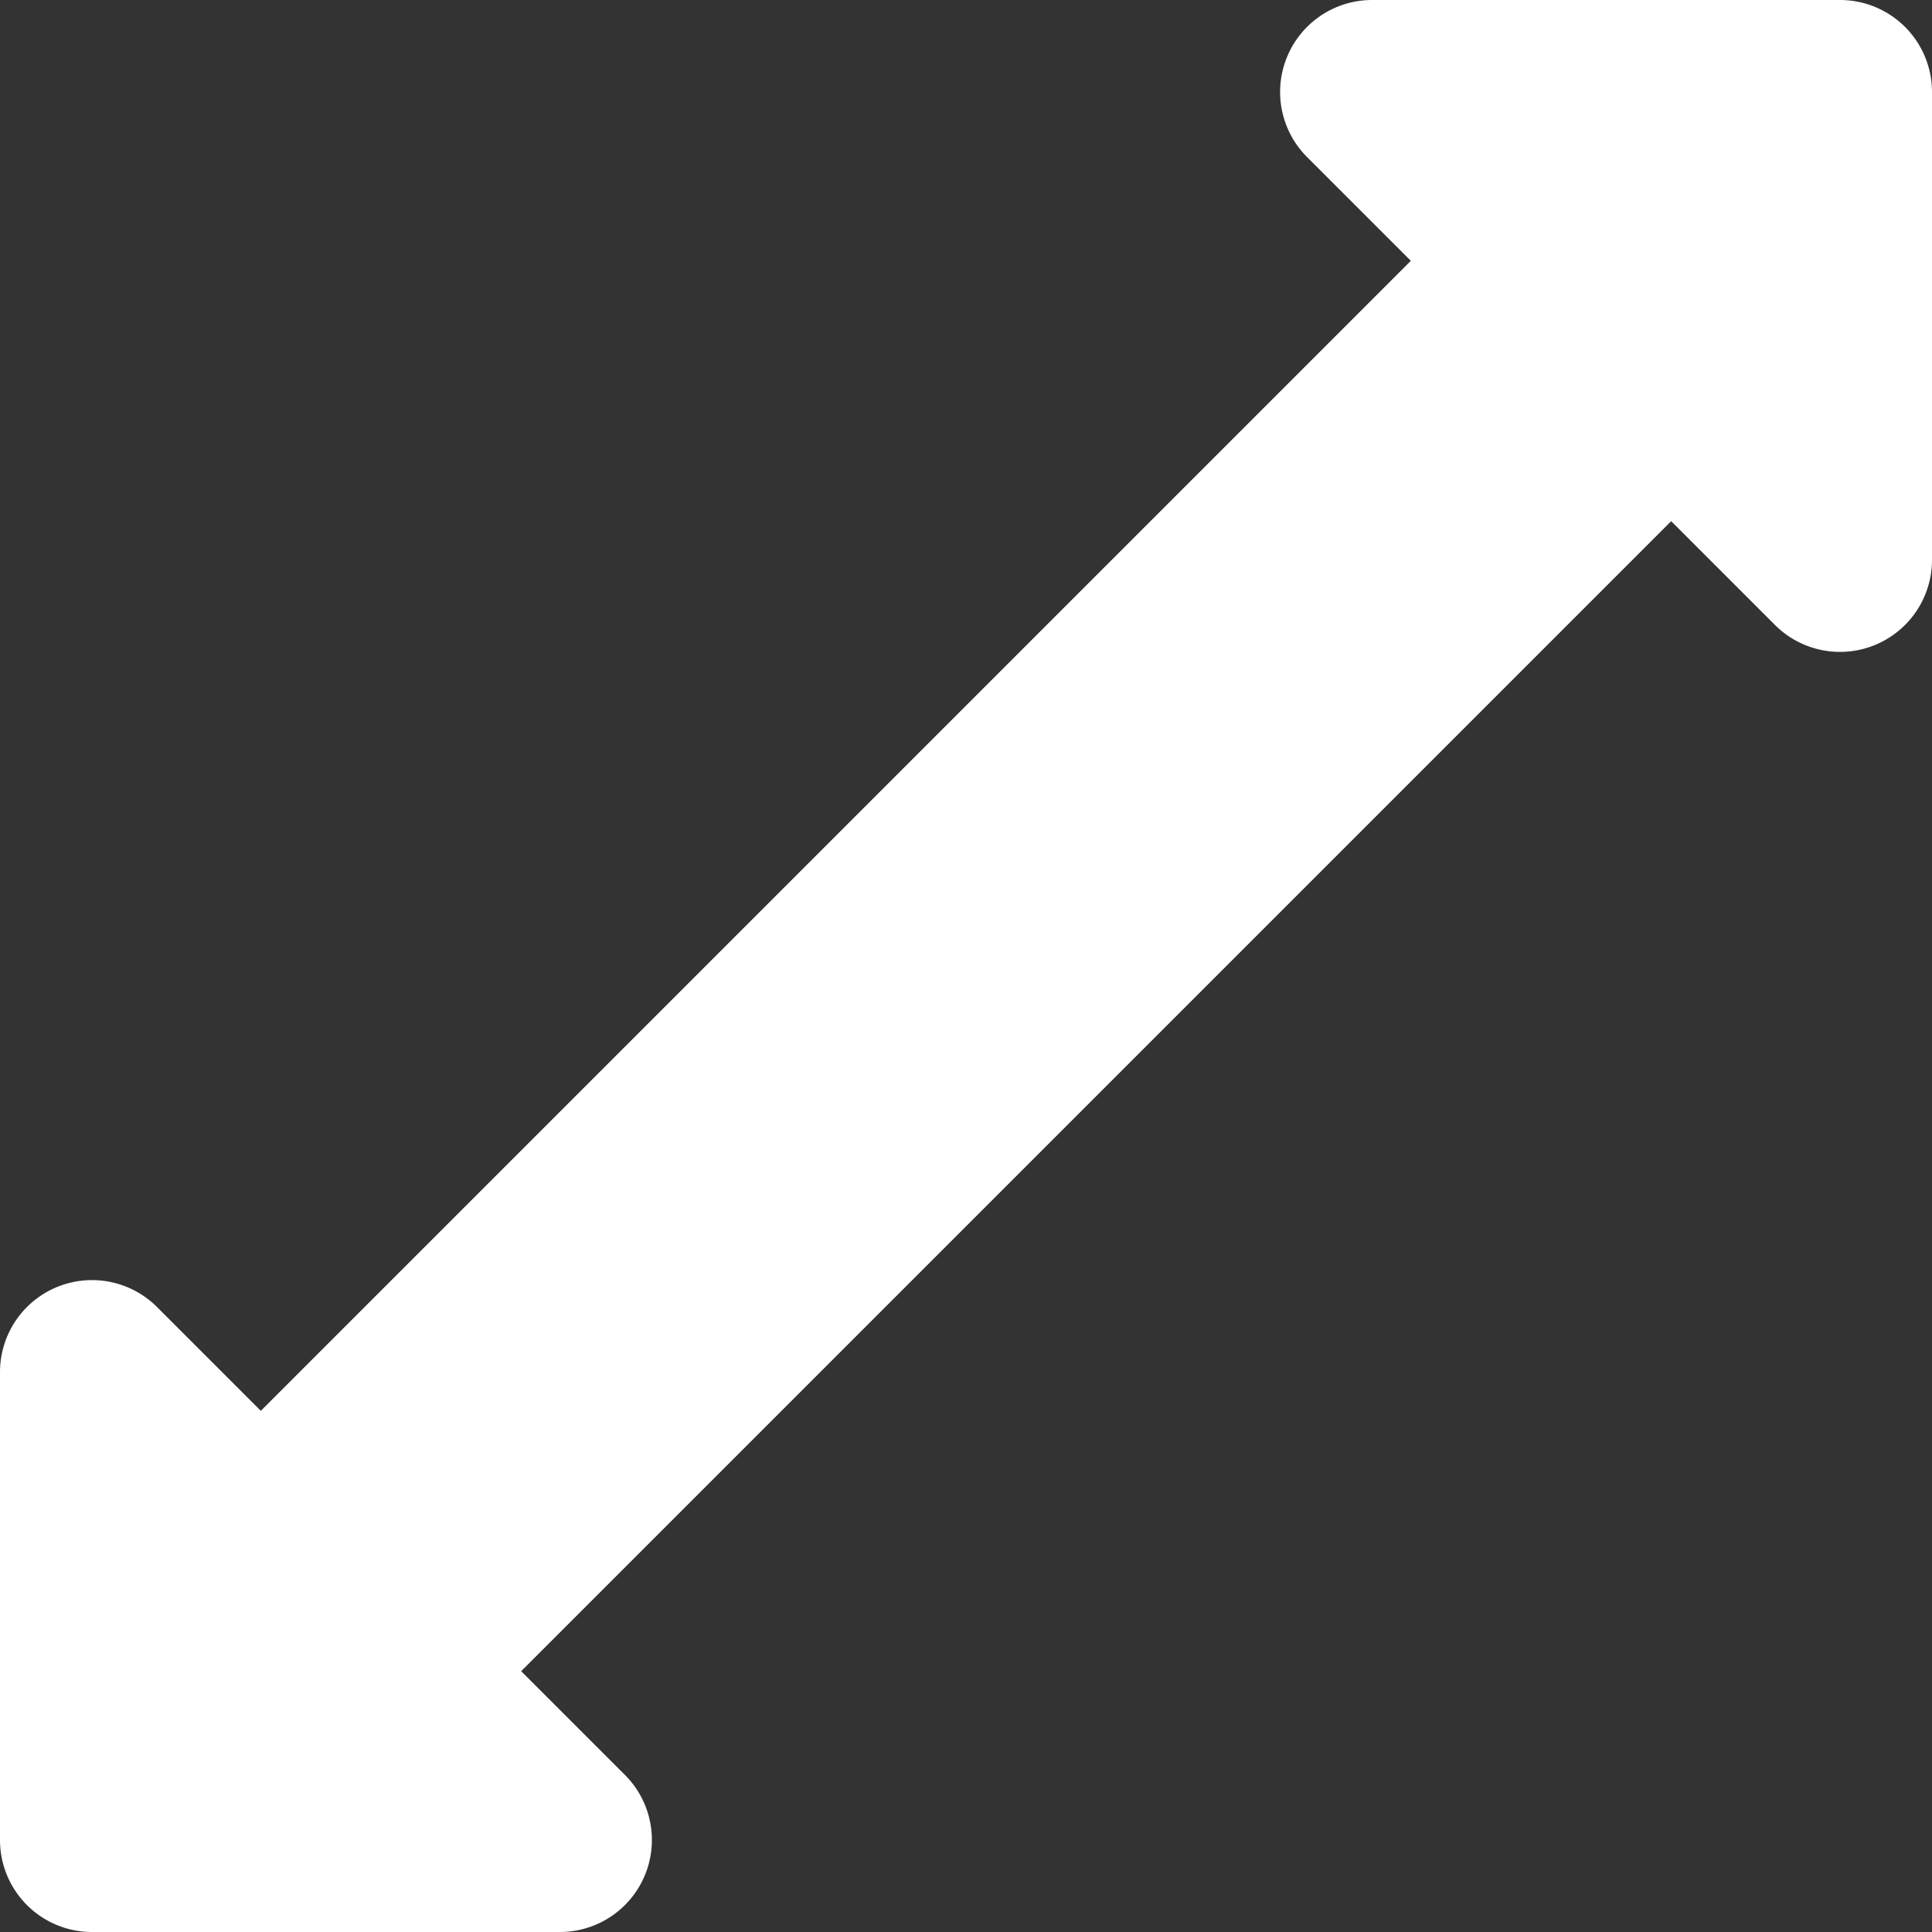
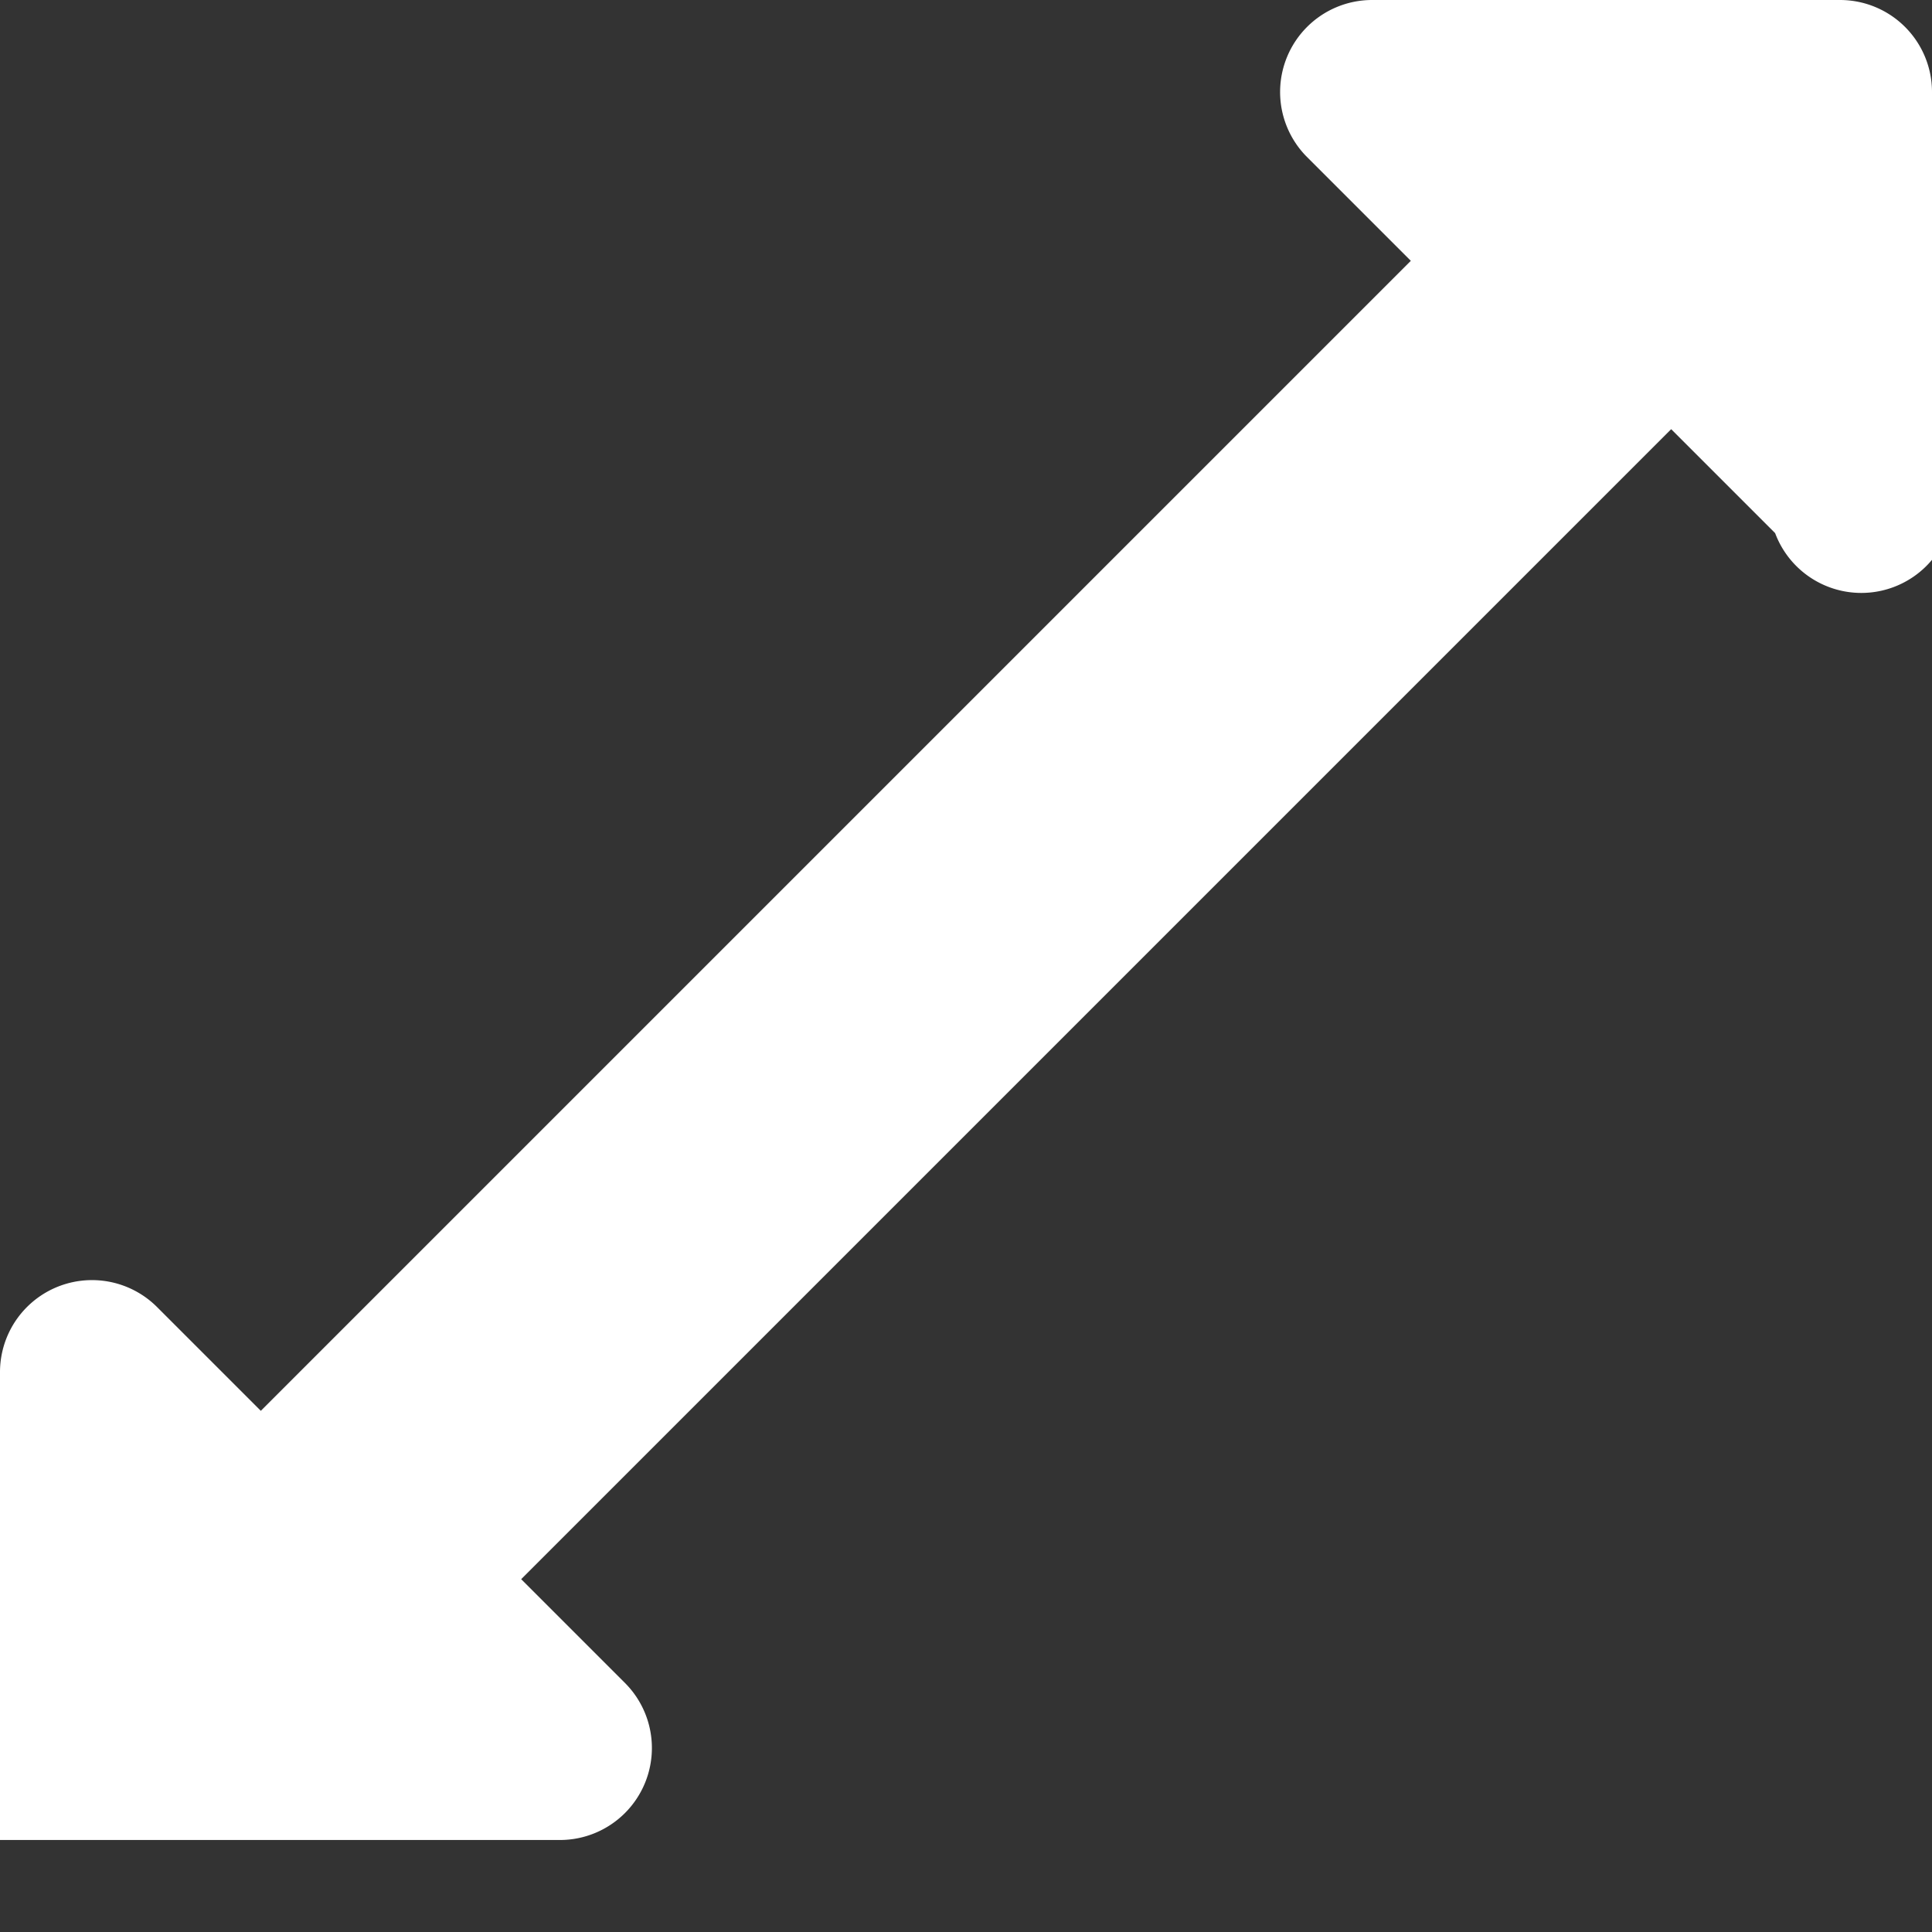
<svg xmlns="http://www.w3.org/2000/svg" width="42" height="42" viewBox="0 0 42 42">
  <rect x="0" y="0" width="42" height="42" fill="#333333" stroke="none" />
  <defs>
    <style>
      .a {
        fill: #FFFFFF;
      }
    </style>
  </defs>
  <title>9 Scale_2</title>
-   <path class="a" d="M40,0H29.83a2,2,0,0,0-1.42,3.41l2.26,2.26-25,25L3.41,28.41A2,2,0,0,0,0,29.83V40a2,2,0,0,0,2,2H12.17a2,2,0,0,0,1.42-3.41l-2.26-2.26,25-25,2.26,2.26A2,2,0,0,0,42,12.17V2A2,2,0,0,0,40,0Z" />
+   <path class="a" d="M40,0H29.83a2,2,0,0,0-1.42,3.41l2.26,2.26-25,25L3.41,28.41A2,2,0,0,0,0,29.83V40H12.17a2,2,0,0,0,1.42-3.41l-2.26-2.26,25-25,2.26,2.26A2,2,0,0,0,42,12.17V2A2,2,0,0,0,40,0Z" />
</svg>